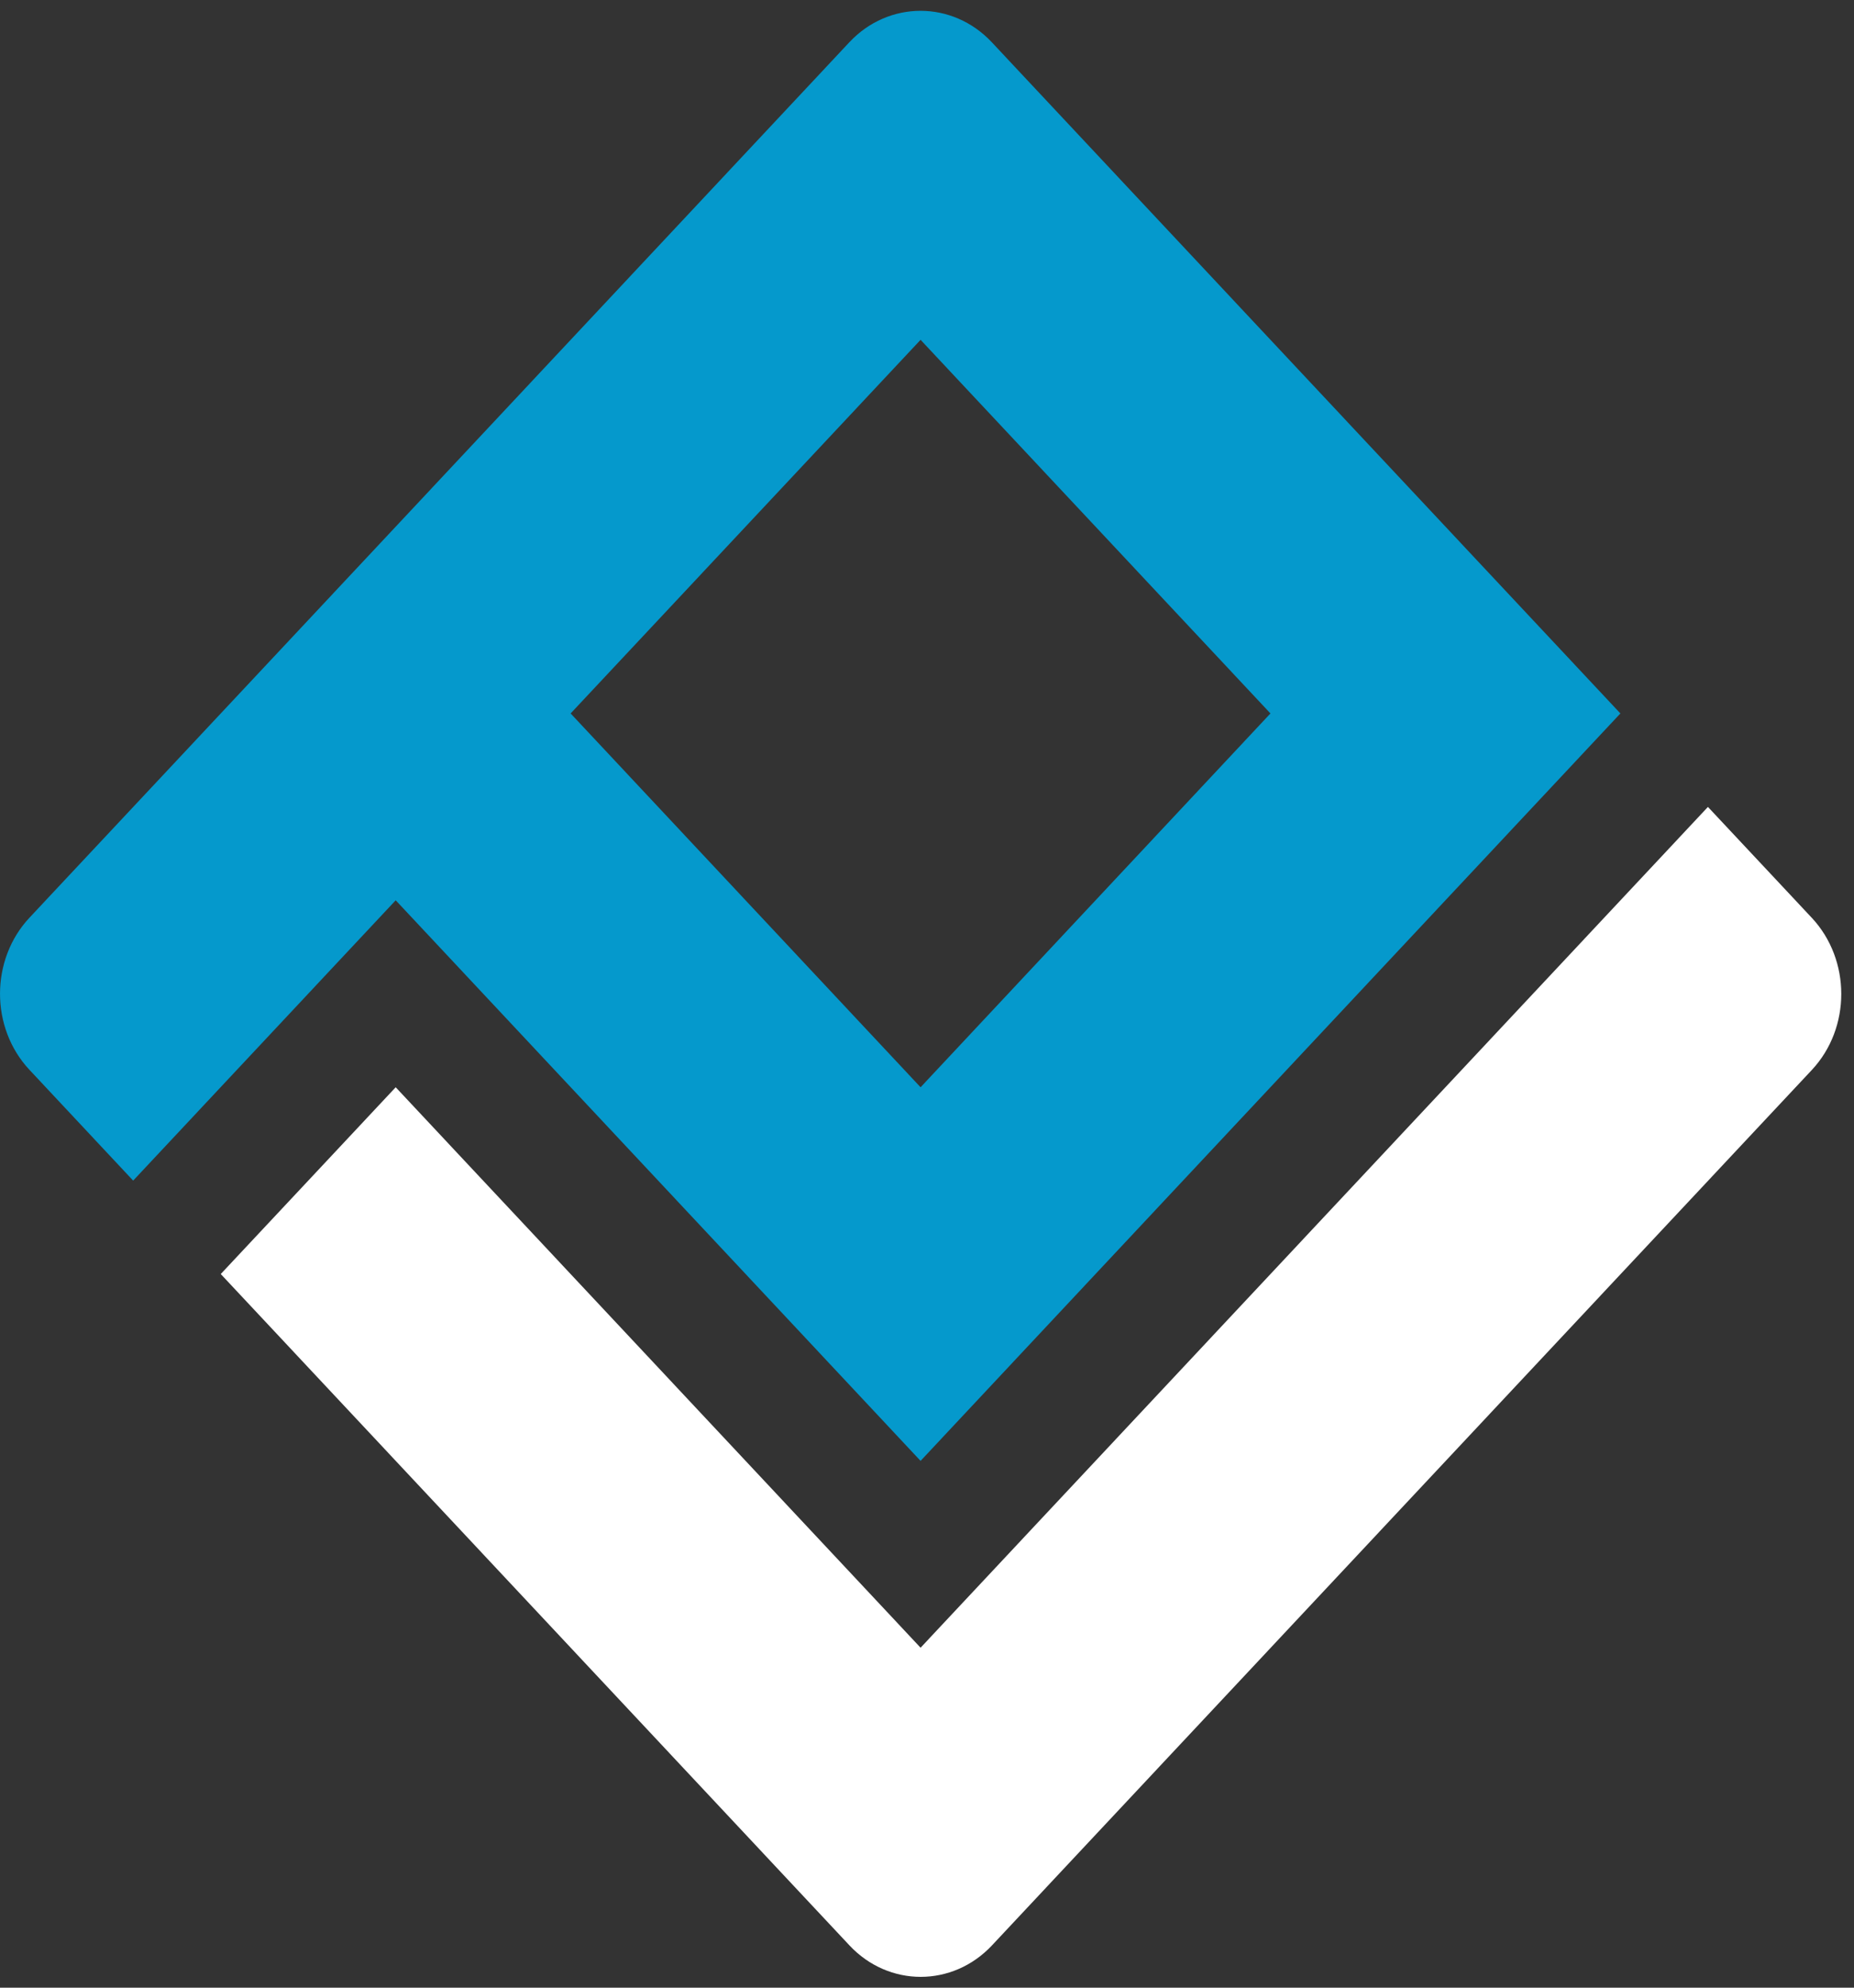
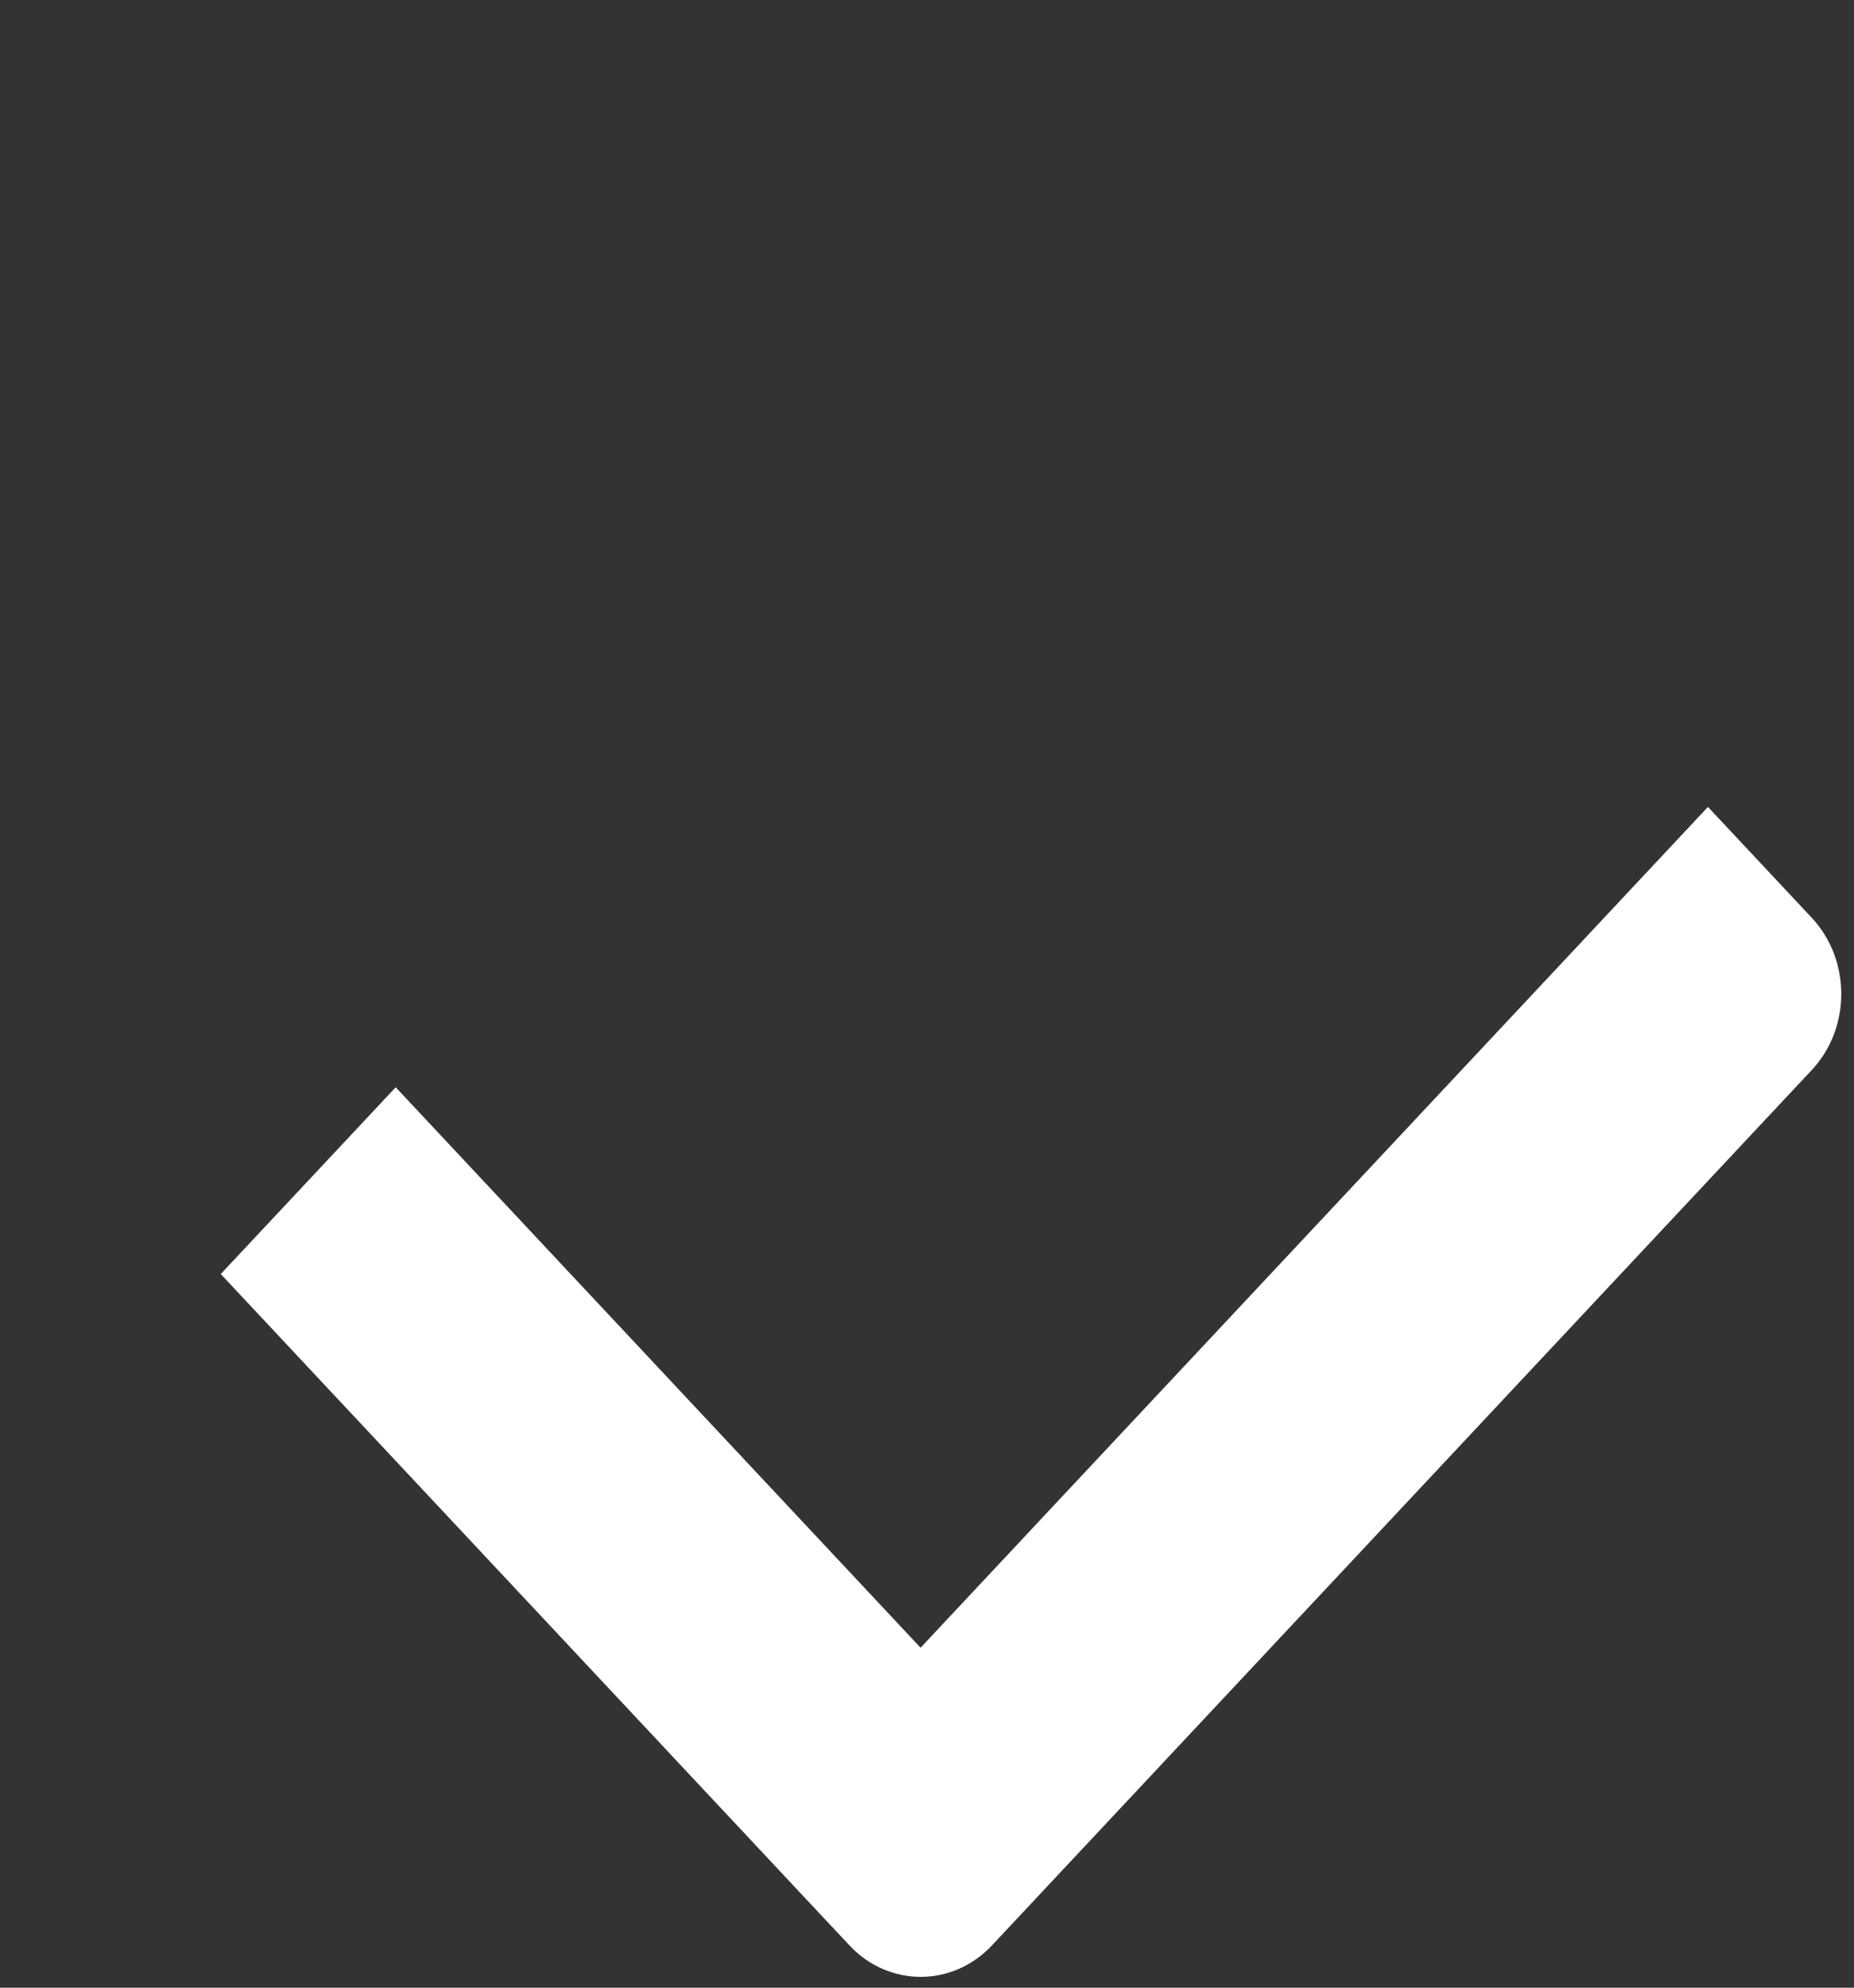
<svg xmlns="http://www.w3.org/2000/svg" width="28" height="30" viewBox="0 0 28 30" fill="none">
  <rect x="0" y="0" width="28" height="30" fill="#333333" stroke="none" />
-   <path d="M14.979 0.638C14.385 0.005 13.42 0.005 12.827 0.638L4.654 9.36L0.445 13.851C-0.148 14.484 -0.148 15.514 0.445 16.147L2.011 17.819L5.976 13.588L13.903 22.049L24.472 10.768L14.979 0.638ZM8.618 10.768L13.903 5.129L19.187 10.768L13.903 16.41L8.618 10.768Z" fill="#0599CC" />
  <path d="M25.794 12.179L13.903 24.869L5.976 16.41L3.334 19.229L12.829 29.362C13.423 29.995 14.386 29.995 14.981 29.362L27.363 16.149C27.956 15.516 27.956 14.488 27.363 13.853L25.796 12.181L25.794 12.179Z" fill="white" />
</svg>